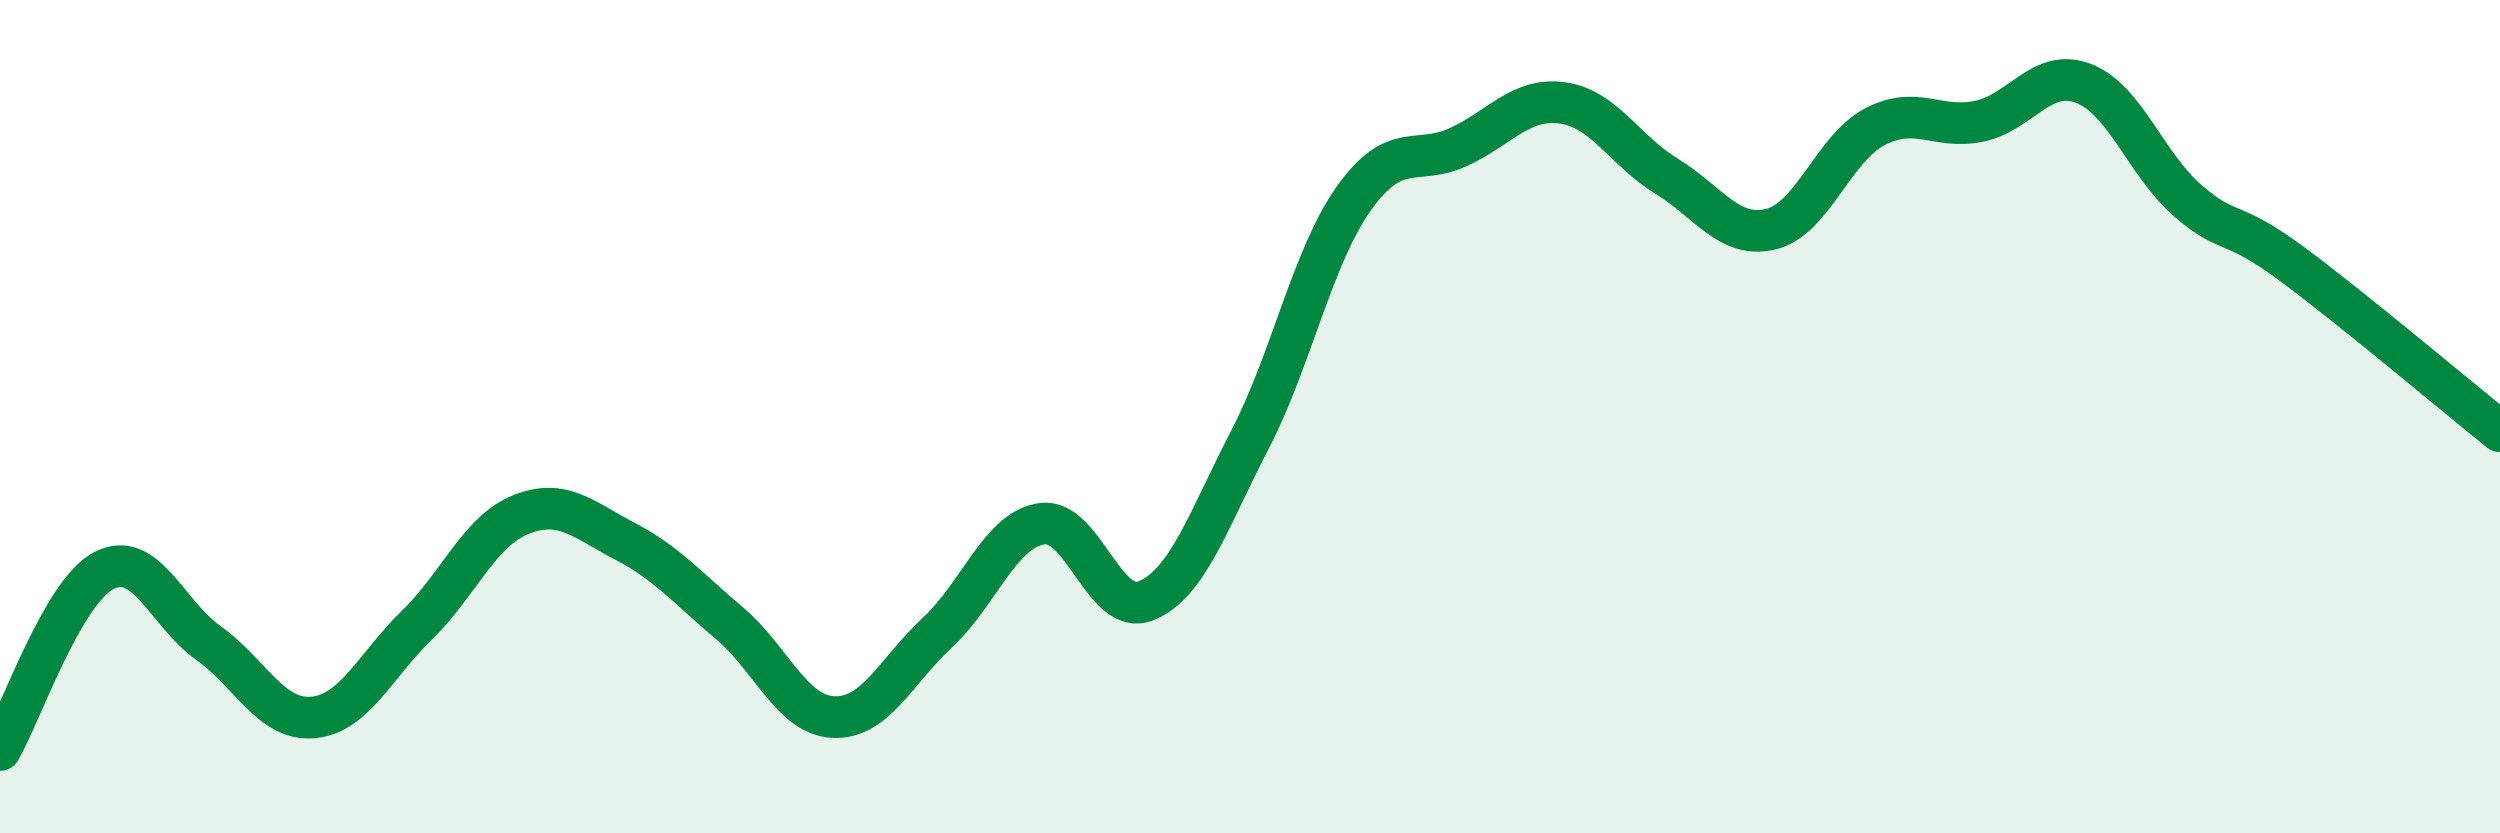
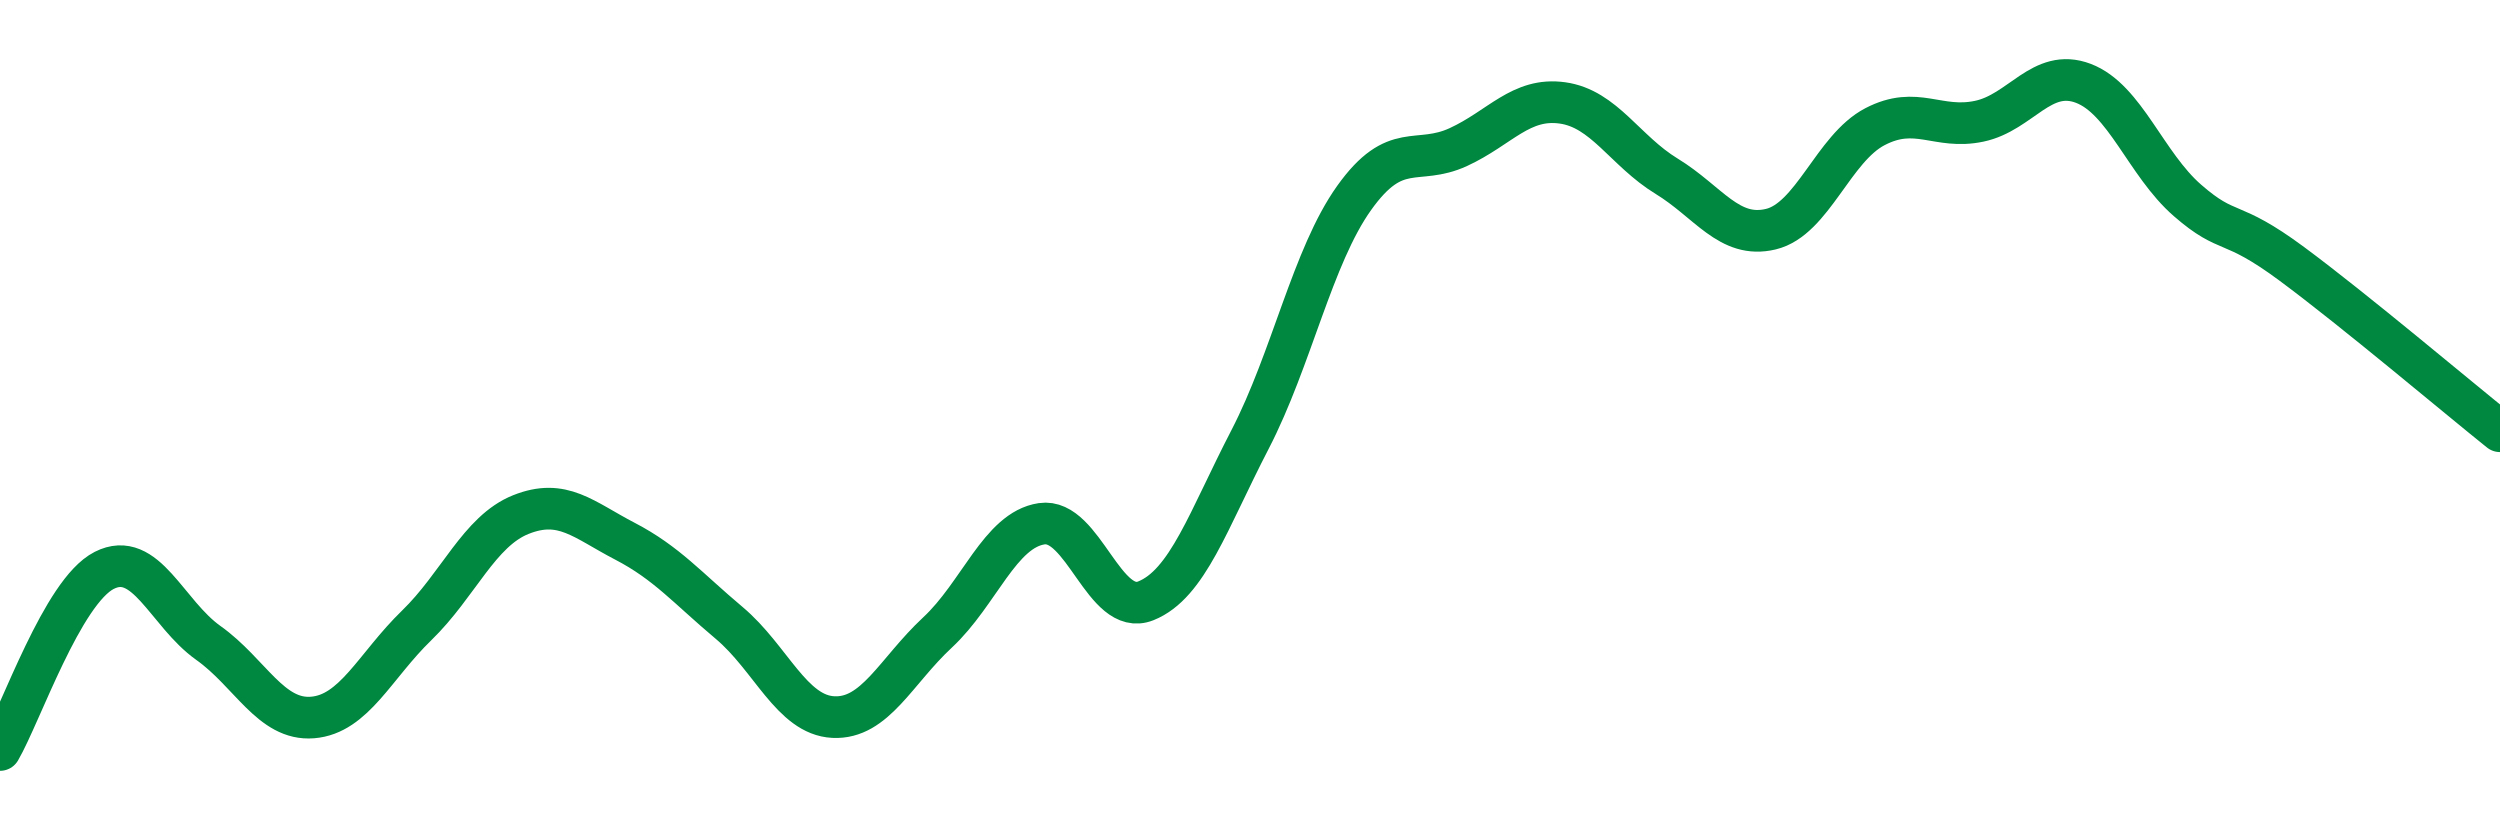
<svg xmlns="http://www.w3.org/2000/svg" width="60" height="20" viewBox="0 0 60 20">
-   <path d="M 0,18 C 0.5,17.14 1.5,14.2 2.5,13.69 C 3.5,13.18 4,14.72 5,15.43 C 6,16.14 6.5,17.3 7.5,17.22 C 8.5,17.14 9,15.98 10,15.01 C 11,14.04 11.5,12.75 12.5,12.35 C 13.5,11.95 14,12.47 15,12.99 C 16,13.51 16.5,14.11 17.5,14.95 C 18.5,15.79 19,17.16 20,17.21 C 21,17.26 21.5,16.11 22.5,15.18 C 23.5,14.25 24,12.72 25,12.57 C 26,12.42 26.5,14.82 27.5,14.42 C 28.5,14.02 29,12.48 30,10.55 C 31,8.62 31.5,6.15 32.5,4.75 C 33.5,3.35 34,3.99 35,3.53 C 36,3.07 36.5,2.33 37.5,2.47 C 38.5,2.61 39,3.62 40,4.23 C 41,4.84 41.5,5.74 42.5,5.5 C 43.5,5.26 44,3.56 45,3.04 C 46,2.52 46.5,3.12 47.5,2.91 C 48.5,2.7 49,1.62 50,2 C 51,2.38 51.5,3.94 52.5,4.81 C 53.5,5.68 53.5,5.22 55,6.33 C 56.5,7.44 59,9.55 60,10.35L60 20L0 20Z" fill="#008740" opacity="0.1" stroke-linecap="round" stroke-linejoin="round" />
  <path d="M 0,18 C 0.5,17.14 1.5,14.2 2.5,13.69 C 3.5,13.18 4,14.72 5,15.43 C 6,16.14 6.5,17.3 7.5,17.22 C 8.5,17.14 9,15.98 10,15.01 C 11,14.04 11.5,12.75 12.5,12.35 C 13.5,11.95 14,12.47 15,12.99 C 16,13.51 16.5,14.11 17.5,14.95 C 18.5,15.79 19,17.16 20,17.21 C 21,17.26 21.5,16.11 22.5,15.18 C 23.5,14.25 24,12.72 25,12.57 C 26,12.42 26.5,14.82 27.5,14.42 C 28.5,14.02 29,12.48 30,10.55 C 31,8.62 31.5,6.15 32.5,4.75 C 33.5,3.35 34,3.99 35,3.53 C 36,3.07 36.5,2.33 37.5,2.47 C 38.5,2.61 39,3.62 40,4.23 C 41,4.84 41.5,5.74 42.5,5.5 C 43.5,5.26 44,3.56 45,3.04 C 46,2.52 46.5,3.12 47.5,2.91 C 48.5,2.7 49,1.62 50,2 C 51,2.38 51.5,3.94 52.5,4.81 C 53.5,5.68 53.5,5.22 55,6.33 C 56.5,7.44 59,9.55 60,10.35" stroke="#008740" stroke-width="1" fill="none" stroke-linecap="round" stroke-linejoin="round" />
</svg>